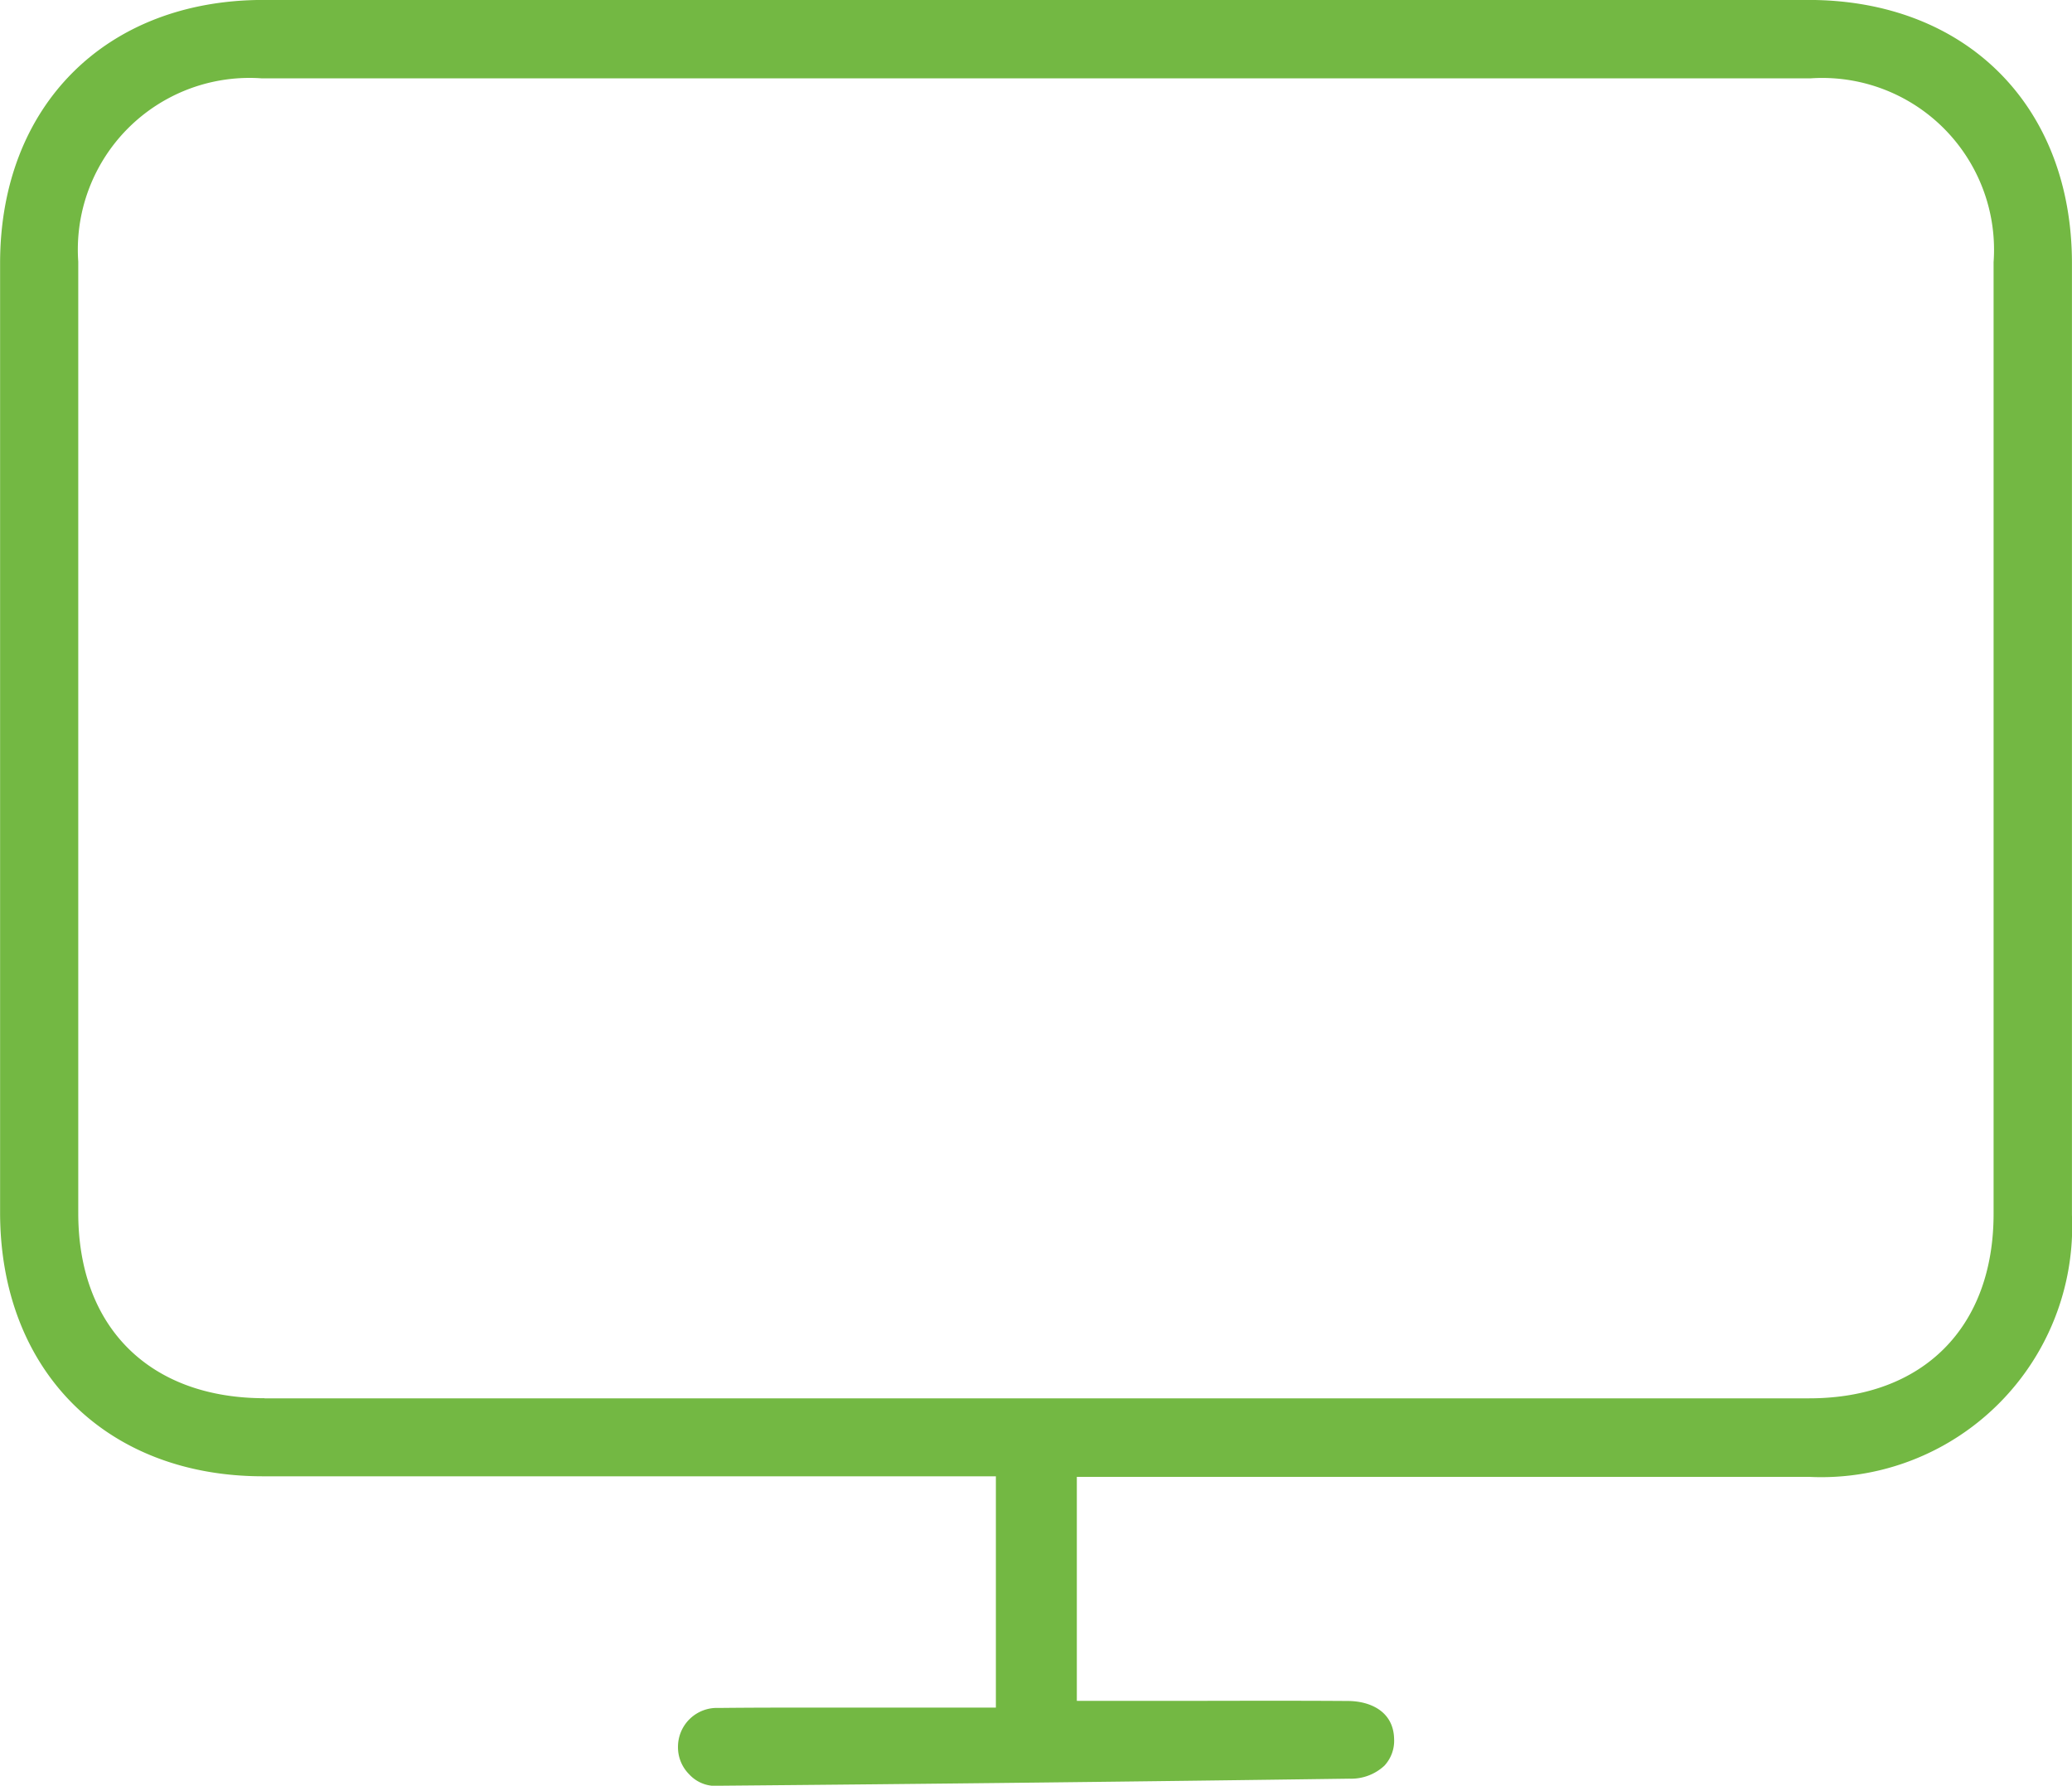
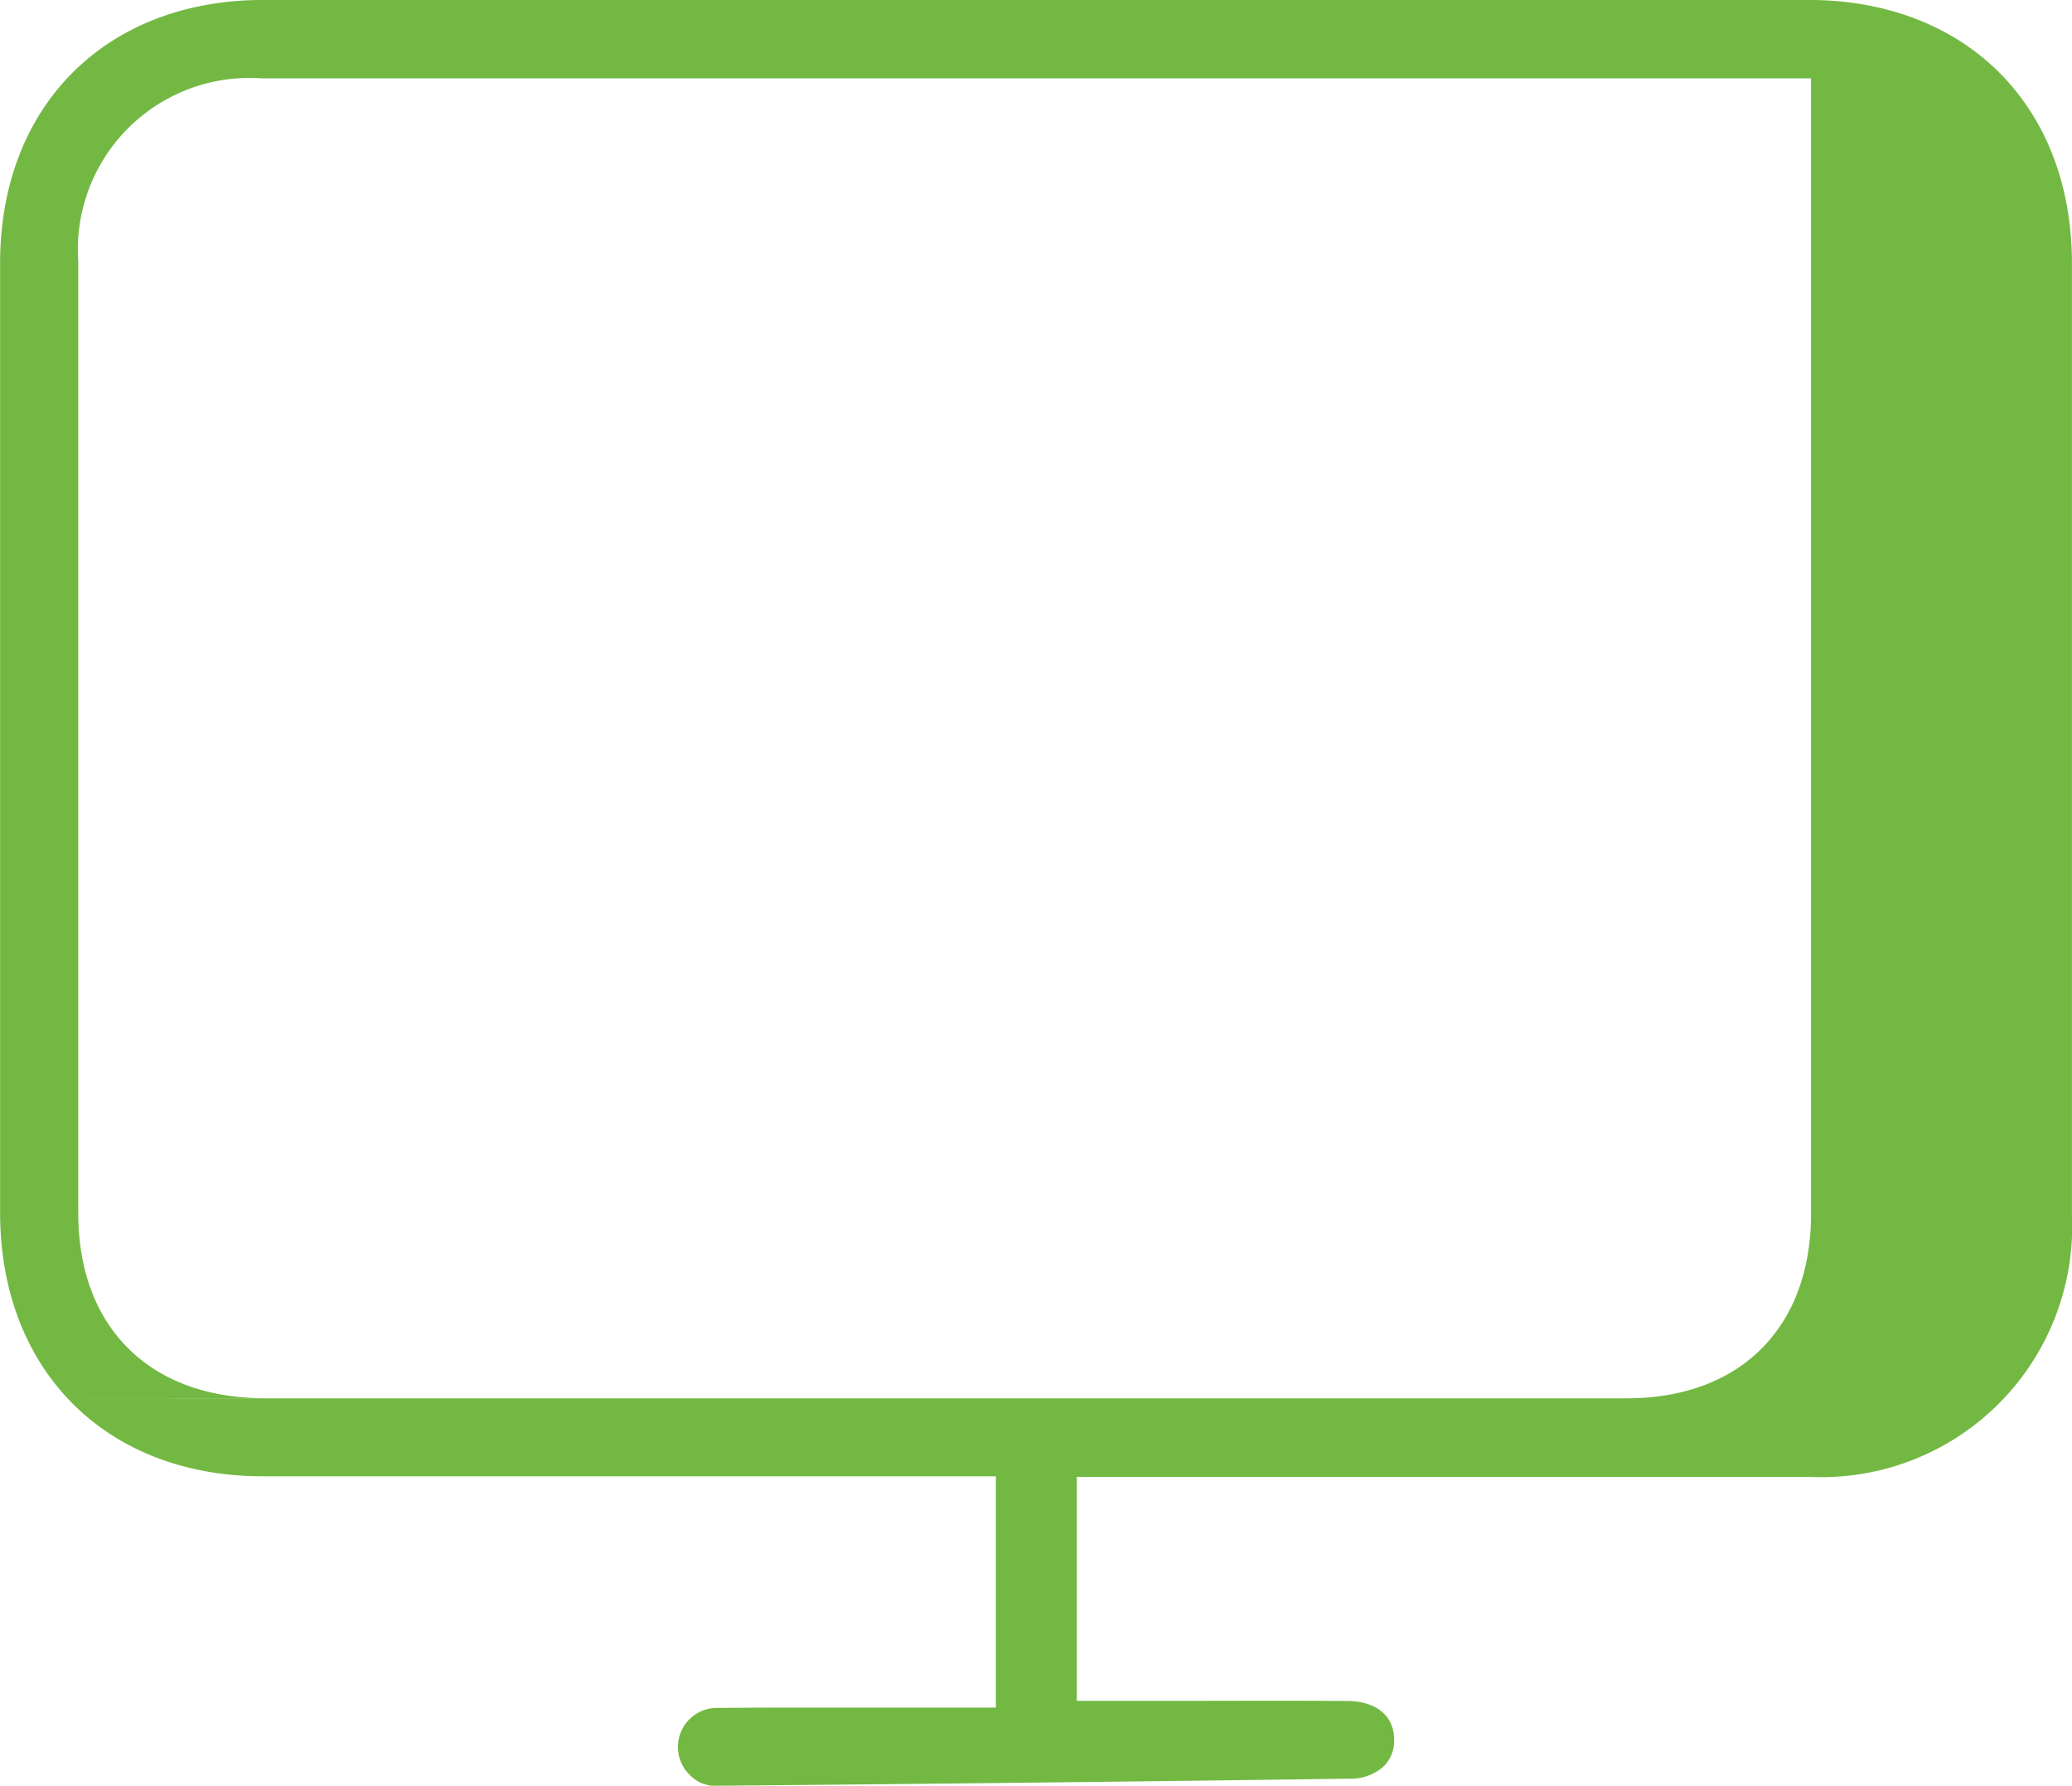
<svg xmlns="http://www.w3.org/2000/svg" width="69.233" height="59.669" viewBox="0 0 69.233 59.669">
-   <path d="M2415.743,348.539c0-12.6,0-19.2,0-31.8,0-5.261-3.539-8.8-8.806-8.8-19.874,0-31.748,0-51.622,0-5.265,0-8.8,3.538-8.8,8.8v31.715c0,5.273,3.53,8.817,8.783,8.817h24.49V365l-3.75,0q-1.169,0-2.323,0c-1.067,0-2.126,0-3.187.012a1.3,1.3,0,0,0-1.362,1.307,1.274,1.274,0,0,0,.375.911,1.191,1.191,0,0,0,1,.381q10.529-.091,21.058-.236a1.632,1.632,0,0,0,1.17-.433,1.222,1.222,0,0,0,.325-.9c-.022-.923-.807-1.258-1.534-1.263-1.589-.011-3.179-.008-4.767-.005l-4.3,0v-7.484h24.468A8.382,8.382,0,0,0,2415.743,348.539Zm-60.391,6.123c-3.838,0-6.224-2.369-6.225-6.182V316.685a5.737,5.737,0,0,1,6.117-6.127c19.927,0,31.856,0,51.781,0a5.74,5.74,0,0,1,6.1,6.143V348.5c0,3.8-2.362,6.165-6.16,6.166h-51.615Z" transform="translate(-2346.512 -307.941)" fill="#73b843" />
+   <path d="M2415.743,348.539c0-12.6,0-19.2,0-31.8,0-5.261-3.539-8.8-8.806-8.8-19.874,0-31.748,0-51.622,0-5.265,0-8.8,3.538-8.8,8.8v31.715c0,5.273,3.53,8.817,8.783,8.817h24.49V365l-3.75,0q-1.169,0-2.323,0c-1.067,0-2.126,0-3.187.012a1.3,1.3,0,0,0-1.362,1.307,1.274,1.274,0,0,0,.375.911,1.191,1.191,0,0,0,1,.381q10.529-.091,21.058-.236a1.632,1.632,0,0,0,1.17-.433,1.222,1.222,0,0,0,.325-.9c-.022-.923-.807-1.258-1.534-1.263-1.589-.011-3.179-.008-4.767-.005l-4.3,0v-7.484h24.468A8.382,8.382,0,0,0,2415.743,348.539Zm-60.391,6.123c-3.838,0-6.224-2.369-6.225-6.182V316.685a5.737,5.737,0,0,1,6.117-6.127c19.927,0,31.856,0,51.781,0V348.5c0,3.8-2.362,6.165-6.16,6.166h-51.615Z" transform="translate(-2346.512 -307.941)" fill="#73b843" />
</svg>